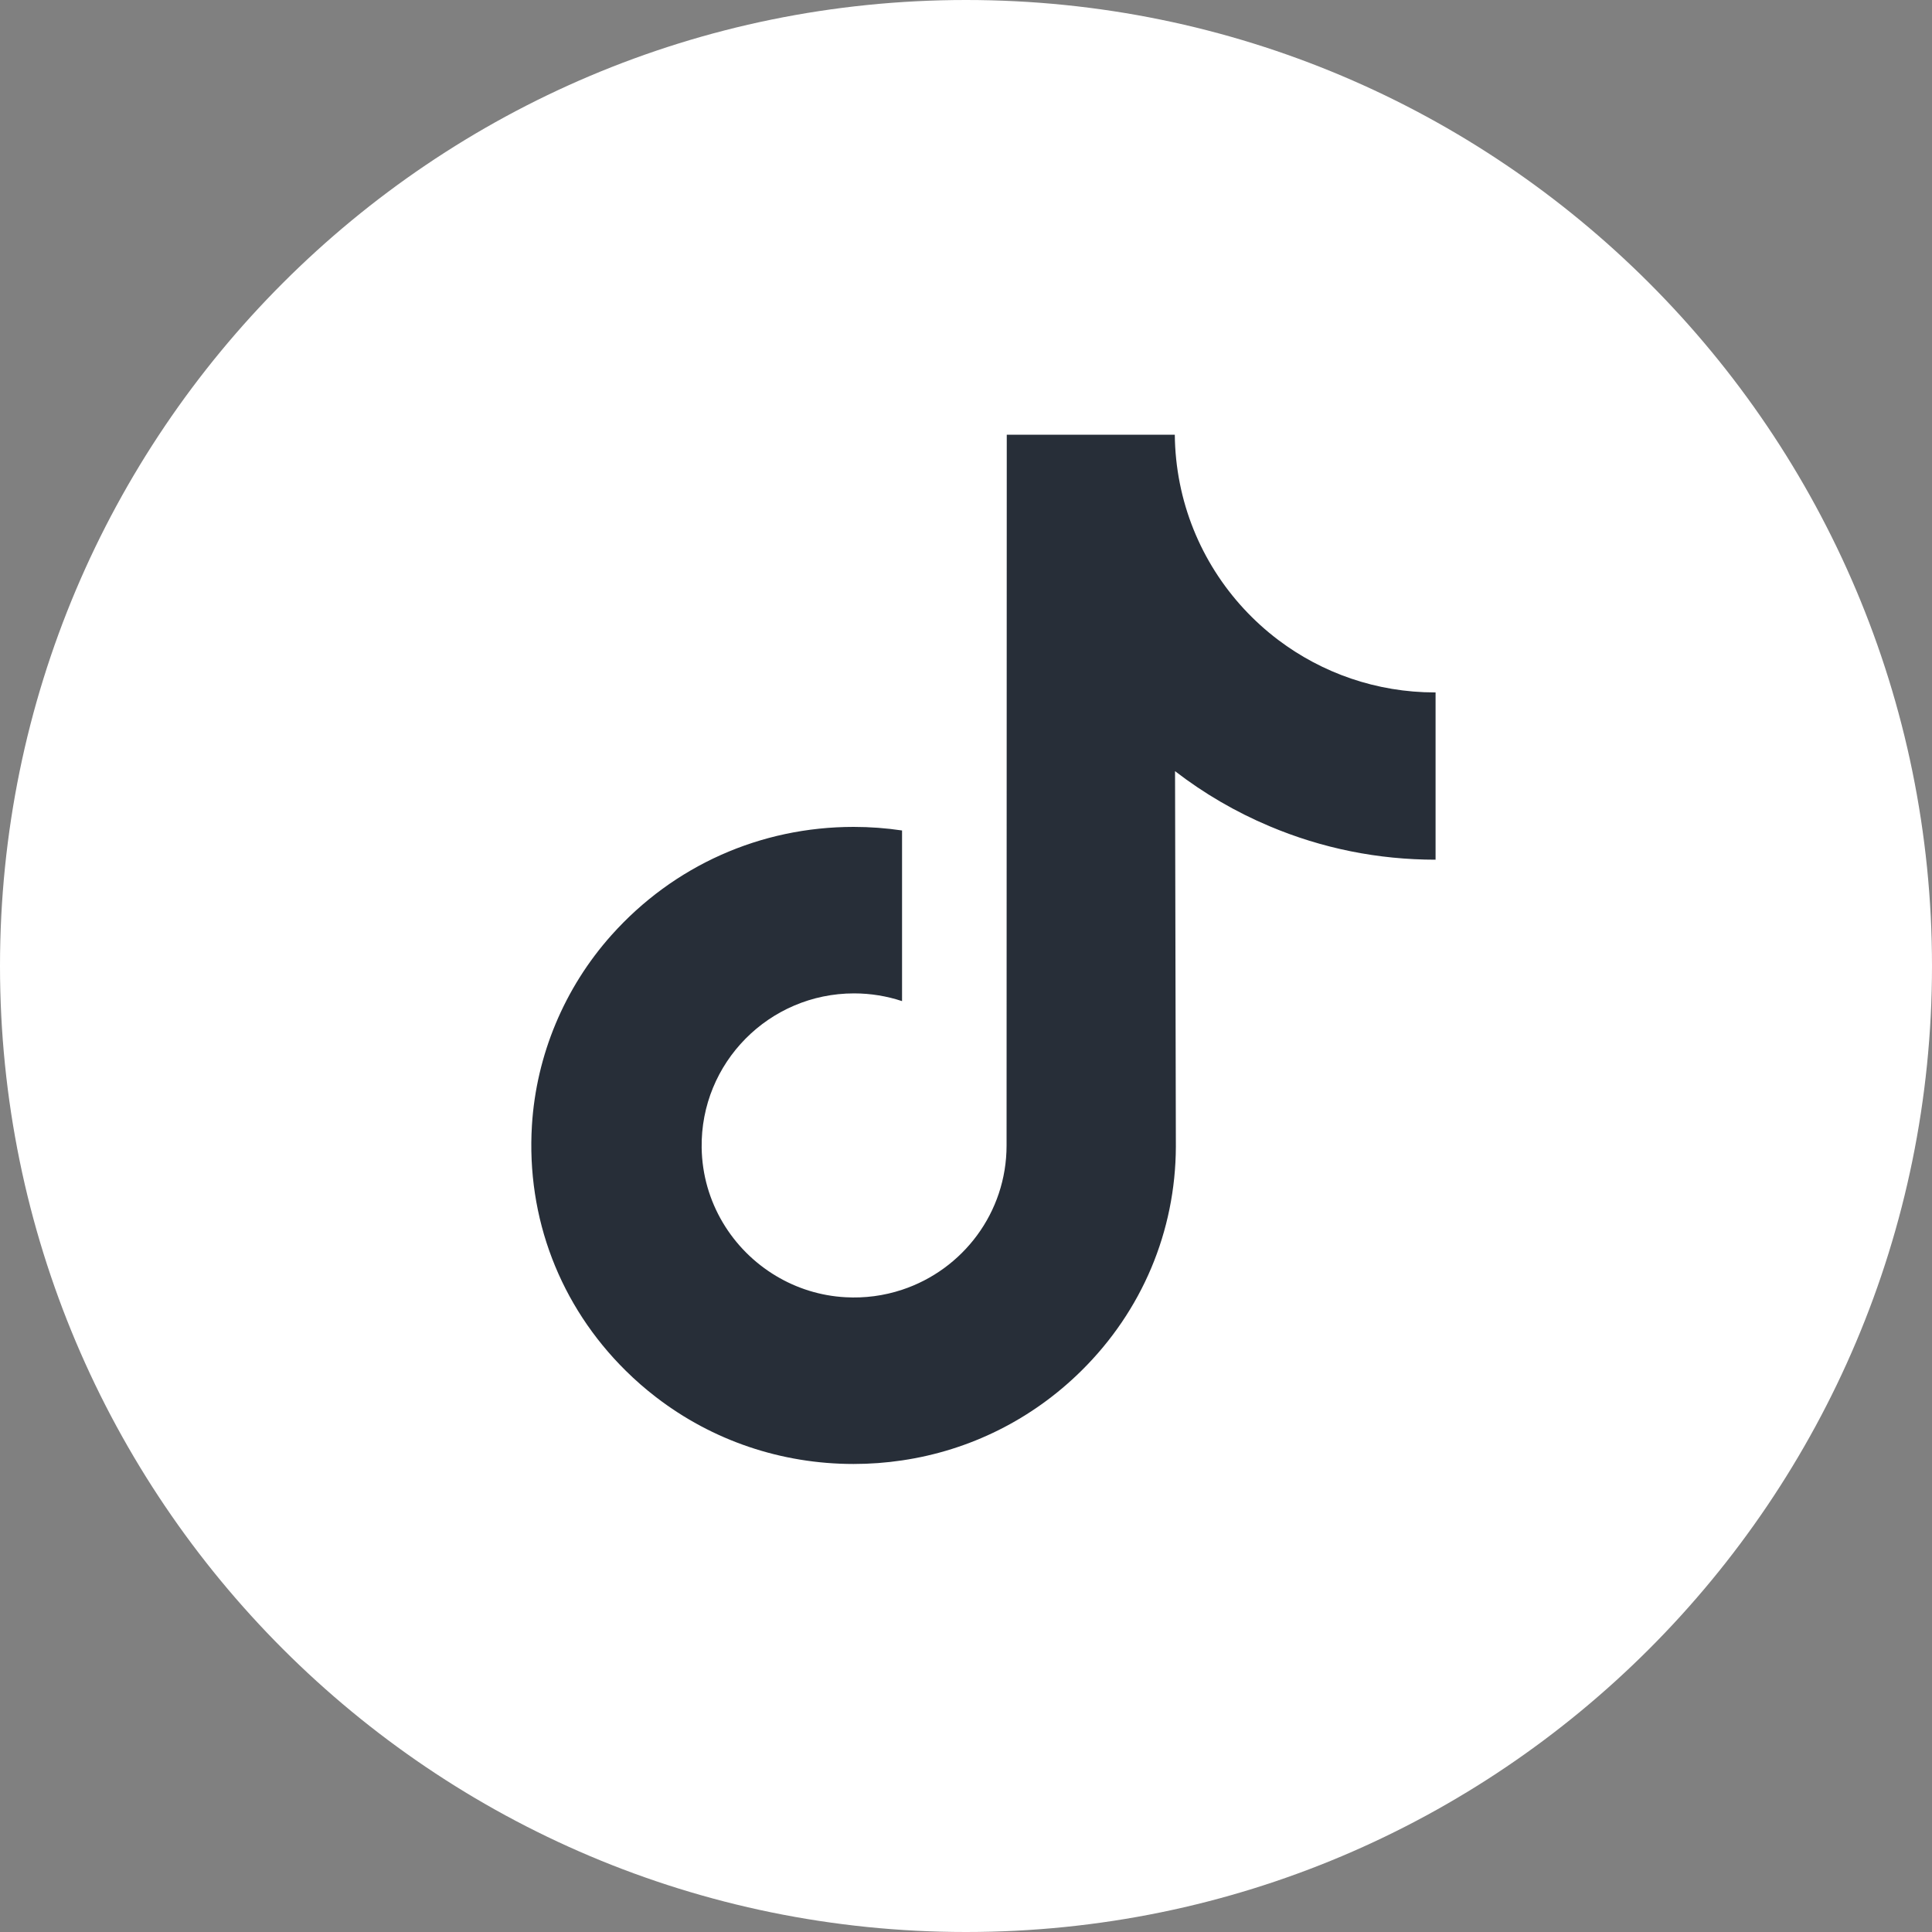
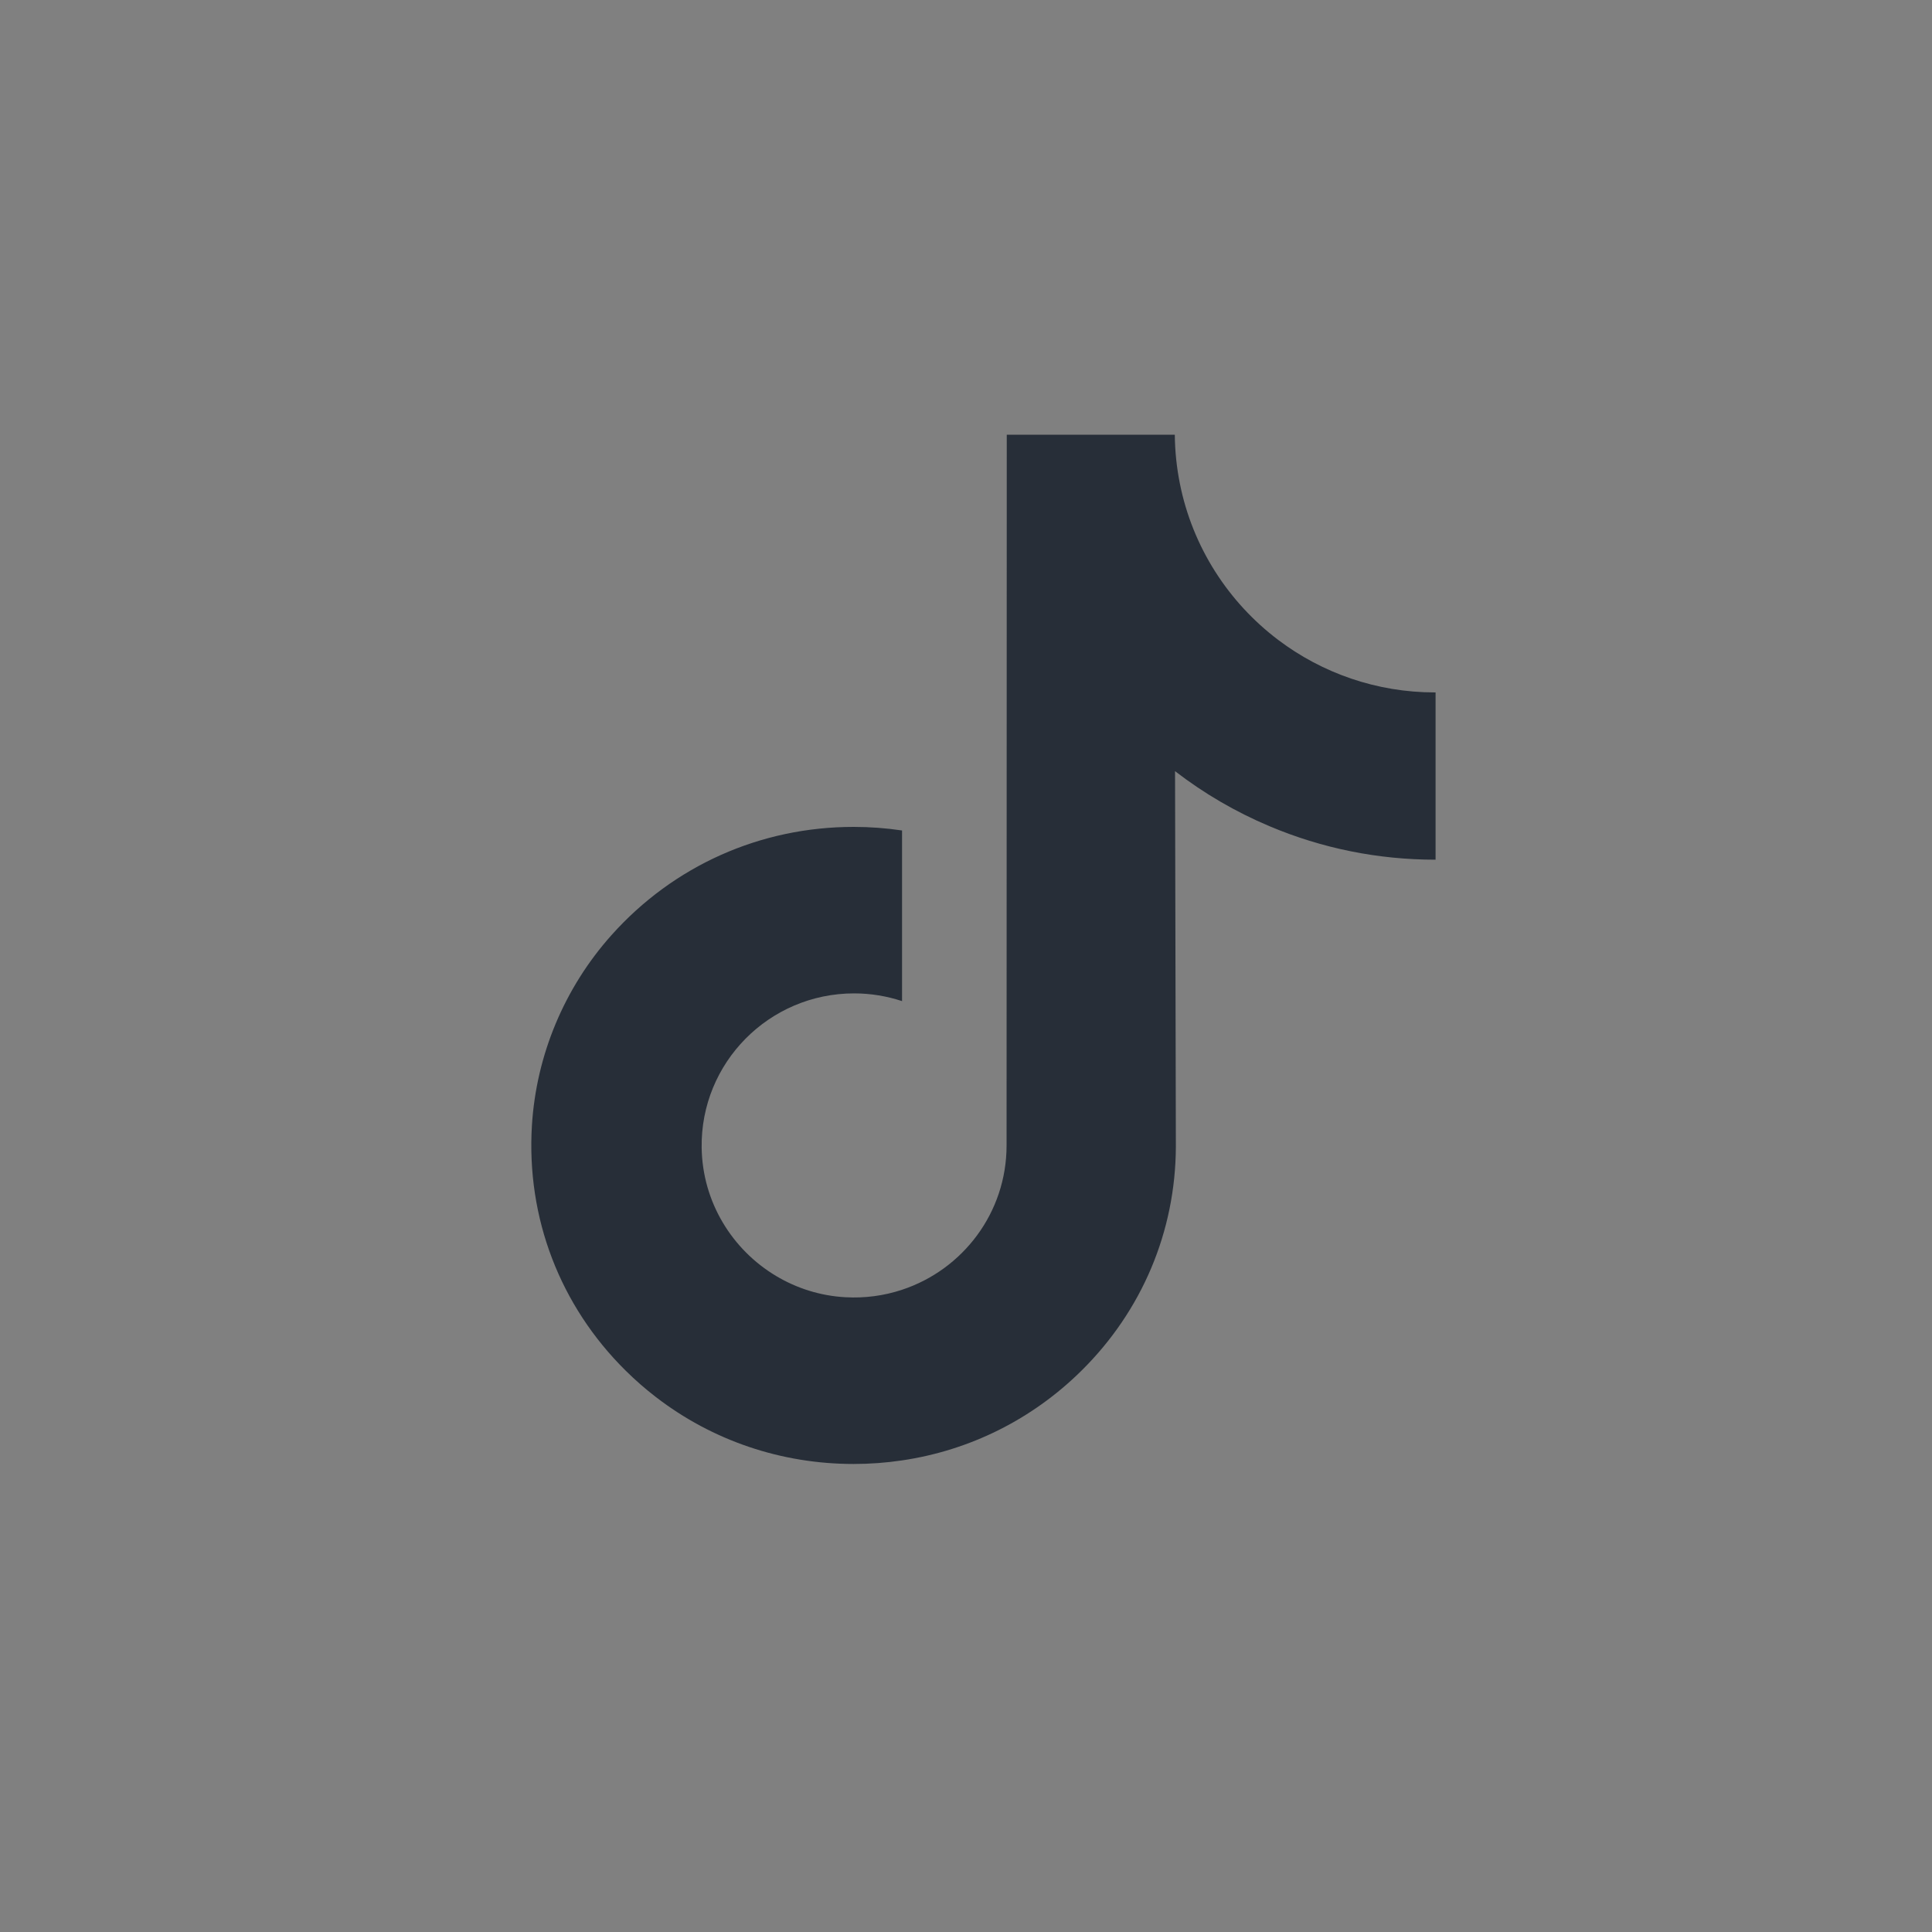
<svg xmlns="http://www.w3.org/2000/svg" width="40" height="40" viewBox="0 0 40 40" fill="none">
  <rect x="0" y="0" width="40" height="40" fill="#808080" stroke="none" />
  <g clip-path="url(#clip0_2992_659)">
-     <path d="M20 40C31.046 40 40 31.046 40 20C40 8.954 31.046 -0 20 -0C8.954 -0 0 8.954 0 20C0 31.046 8.954 40 20 40Z" fill="white" />
    <path d="M29.712 14.336C28.494 14.336 27.371 13.932 26.468 13.252C25.433 12.471 24.689 11.326 24.427 10.007C24.361 9.675 24.326 9.338 24.323 9H20.844L20.84 23.715C20.84 25.108 19.933 26.288 18.676 26.703C18.3 26.828 17.903 26.88 17.507 26.858C16.984 26.83 16.493 26.672 16.067 26.417C15.159 25.874 14.544 24.889 14.527 23.763C14.501 22.003 15.924 20.567 17.683 20.567C18.03 20.567 18.364 20.624 18.676 20.727V17.194C18.347 17.145 18.012 17.12 17.673 17.12C15.747 17.12 13.947 17.92 12.659 19.362C11.686 20.452 11.103 21.842 11.013 23.3C10.895 25.215 11.595 27.035 12.954 28.378C13.154 28.576 13.364 28.759 13.583 28.927C14.748 29.824 16.173 30.31 17.673 30.31C18.012 30.31 18.347 30.285 18.676 30.236C20.078 30.029 21.371 29.387 22.391 28.378C23.645 27.139 24.338 25.494 24.345 23.742L24.328 15.966C24.927 16.428 25.584 16.811 26.282 17.105C27.373 17.566 28.531 17.799 29.722 17.799V14.335C29.723 14.336 29.713 14.336 29.712 14.336Z" fill="#272E38" />
  </g>
  <defs>
    <clipPath id="clip0_2992_659">
      <rect width="40" height="40" fill="white" />
    </clipPath>
  </defs>
</svg>